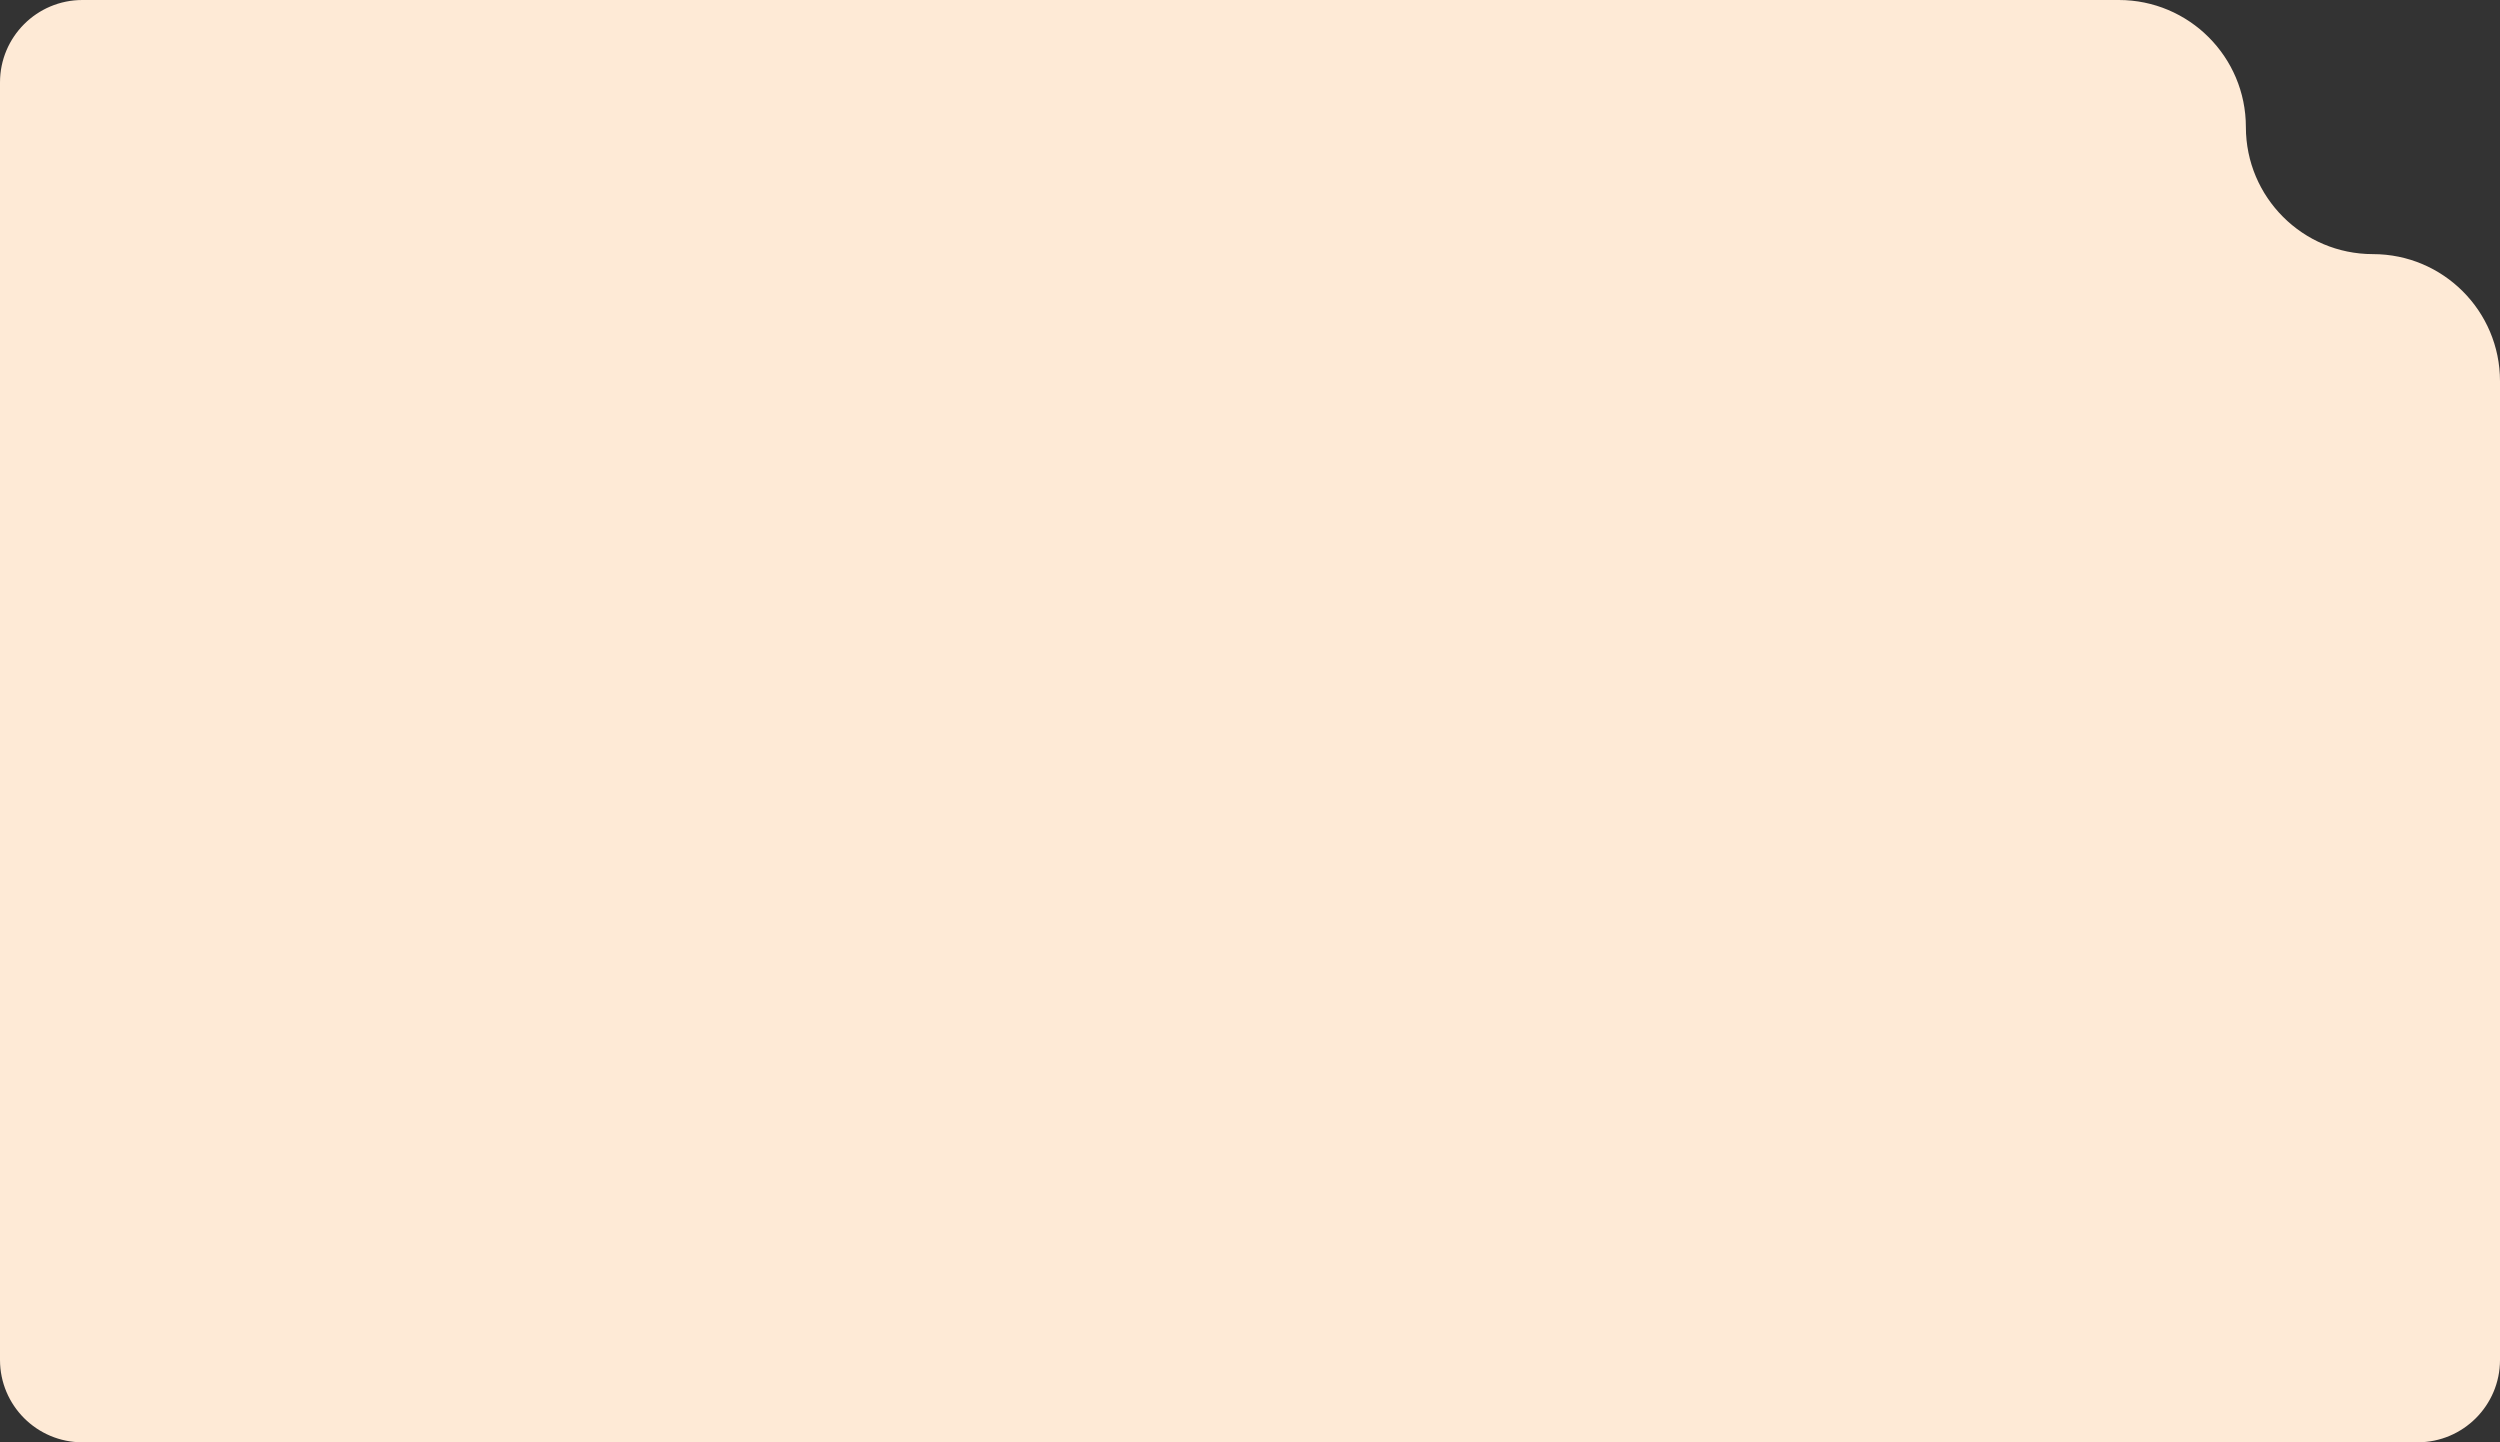
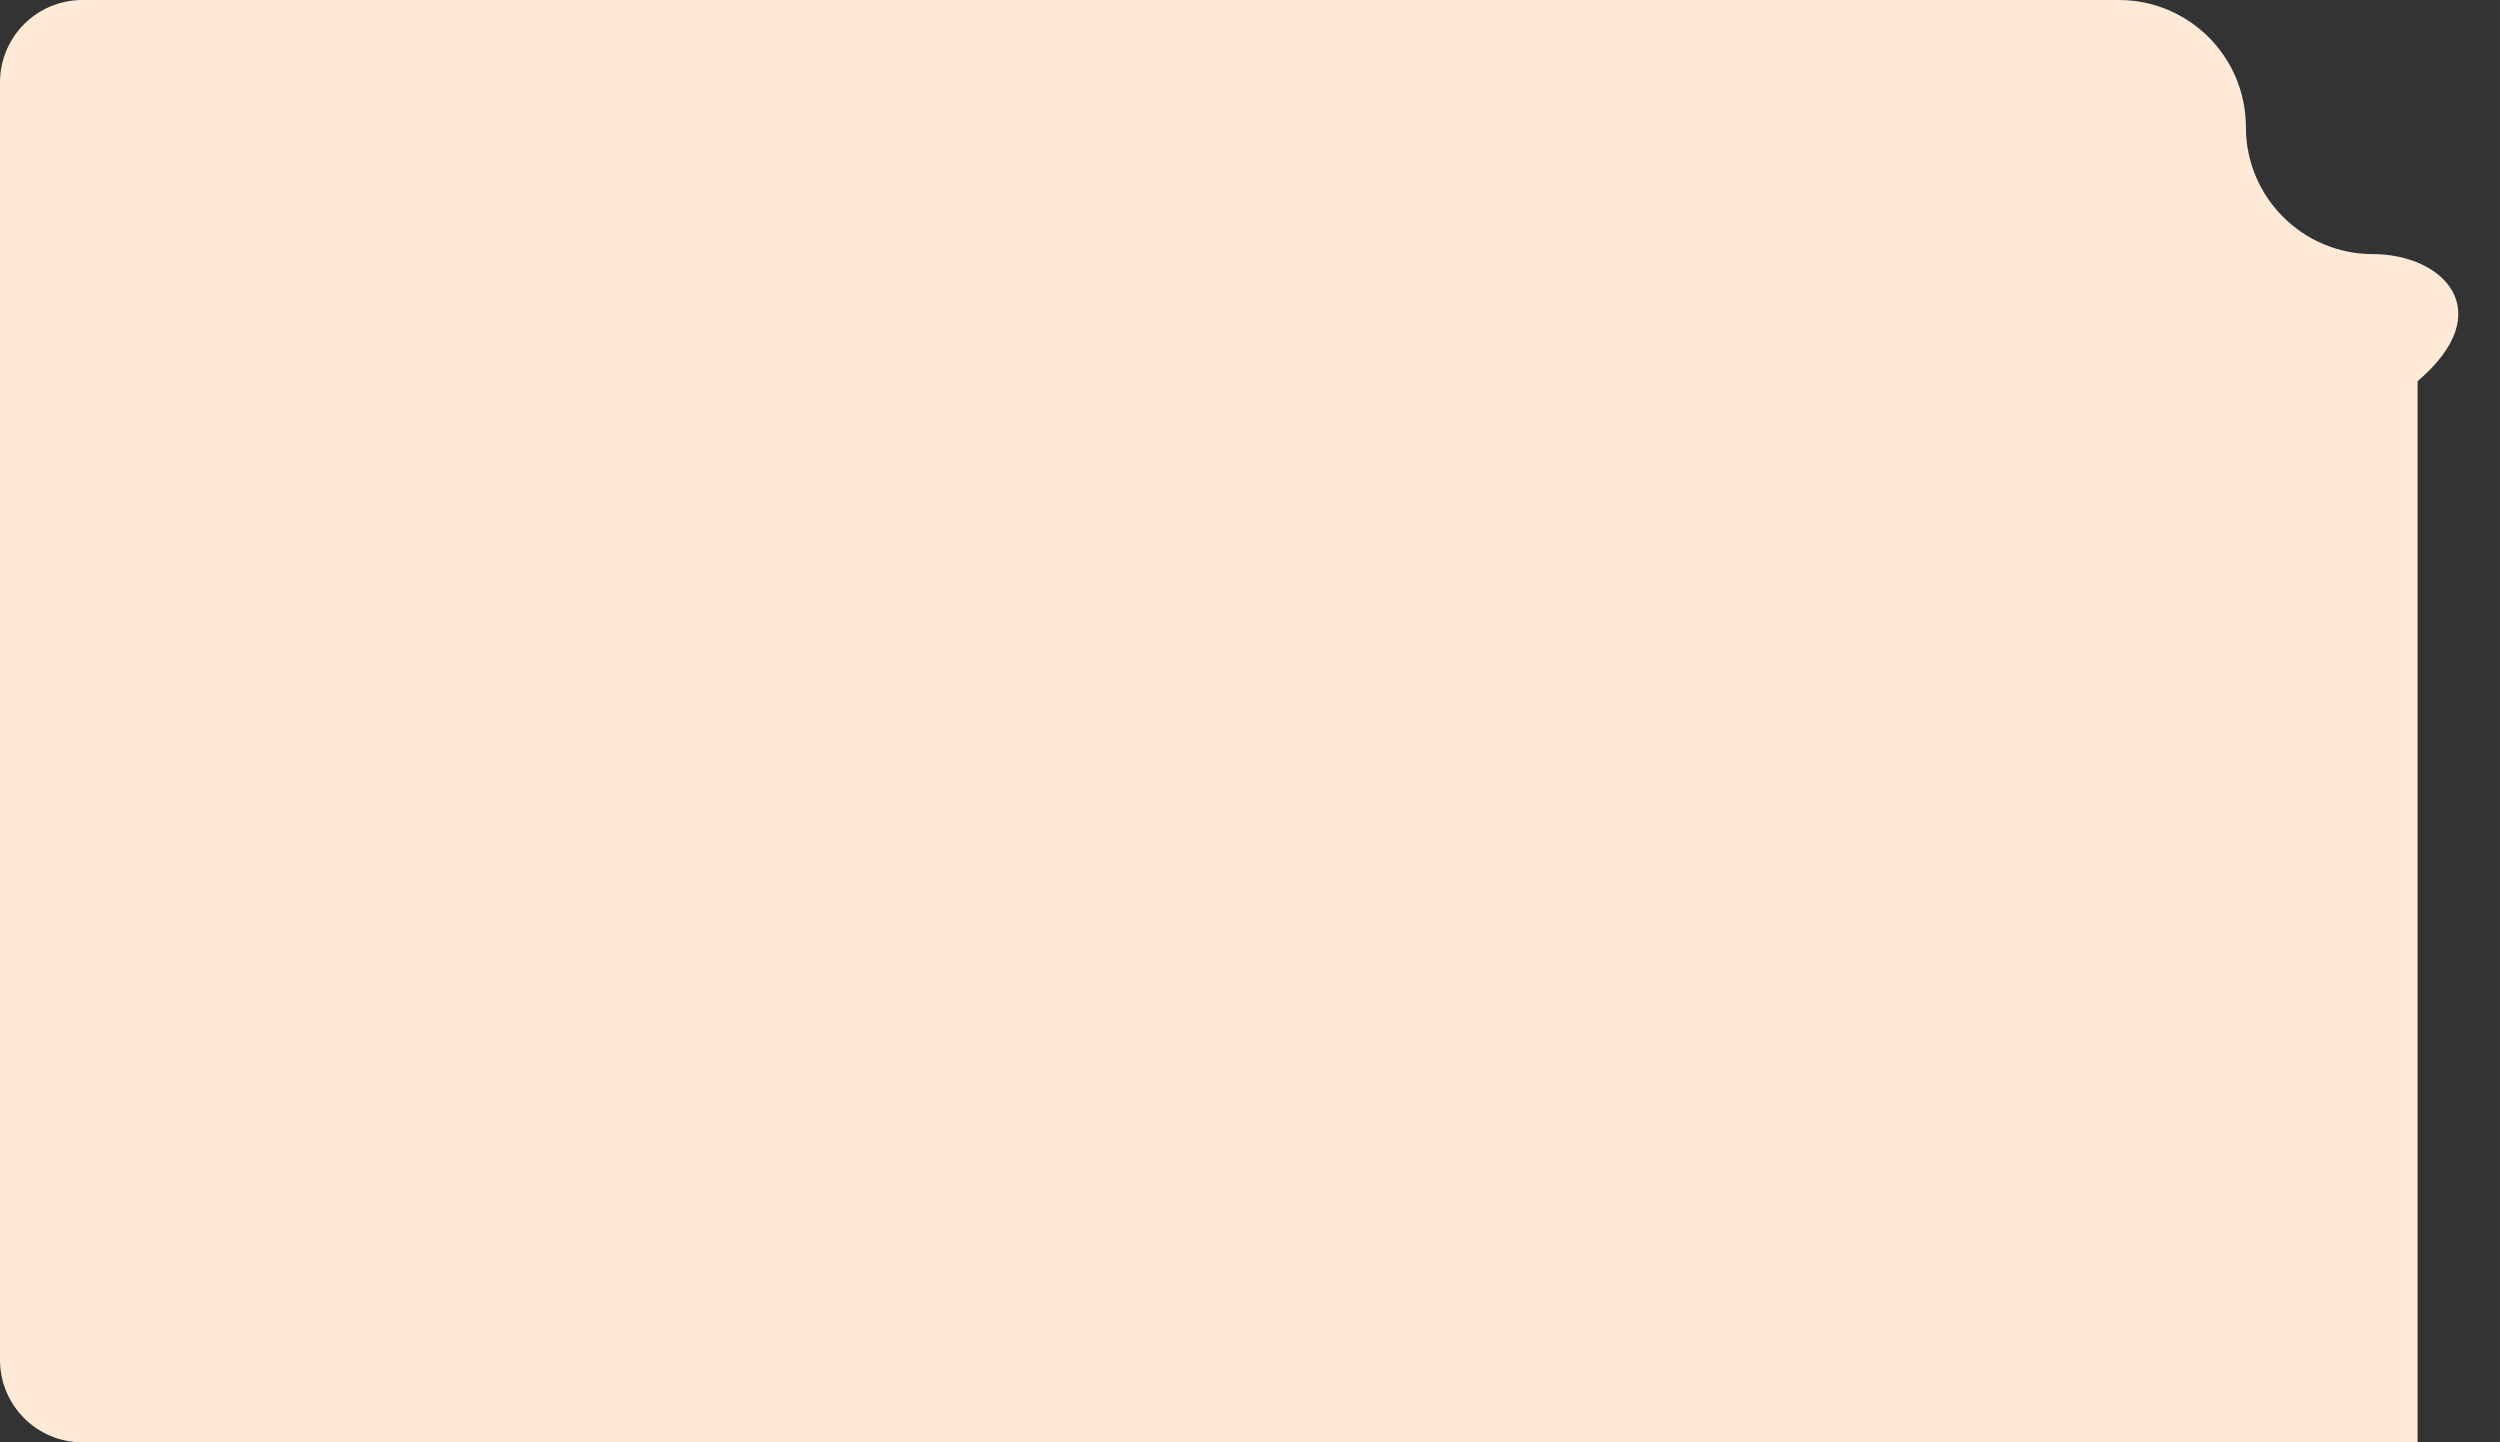
<svg xmlns="http://www.w3.org/2000/svg" width="728" height="420" viewBox="0 0 728 420" fill="none">
  <rect x="0" y="0" width="728" height="420" fill="#333333" stroke="none" />
-   <path fill-rule="evenodd" clip-rule="evenodd" d="M24 0C10.745 0 0 10.745 0 24V396C0 409.255 10.745 420 24 420H704C717.255 420 728 409.255 728 396V111C728 90.566 711.435 74 691 74C670.565 74 654 57.434 654 37C654 16.566 637.435 0 617 0H24Z" fill="#FEEAD6" />
+   <path fill-rule="evenodd" clip-rule="evenodd" d="M24 0C10.745 0 0 10.745 0 24V396C0 409.255 10.745 420 24 420H704V111C728 90.566 711.435 74 691 74C670.565 74 654 57.434 654 37C654 16.566 637.435 0 617 0H24Z" fill="#FEEAD6" />
</svg>